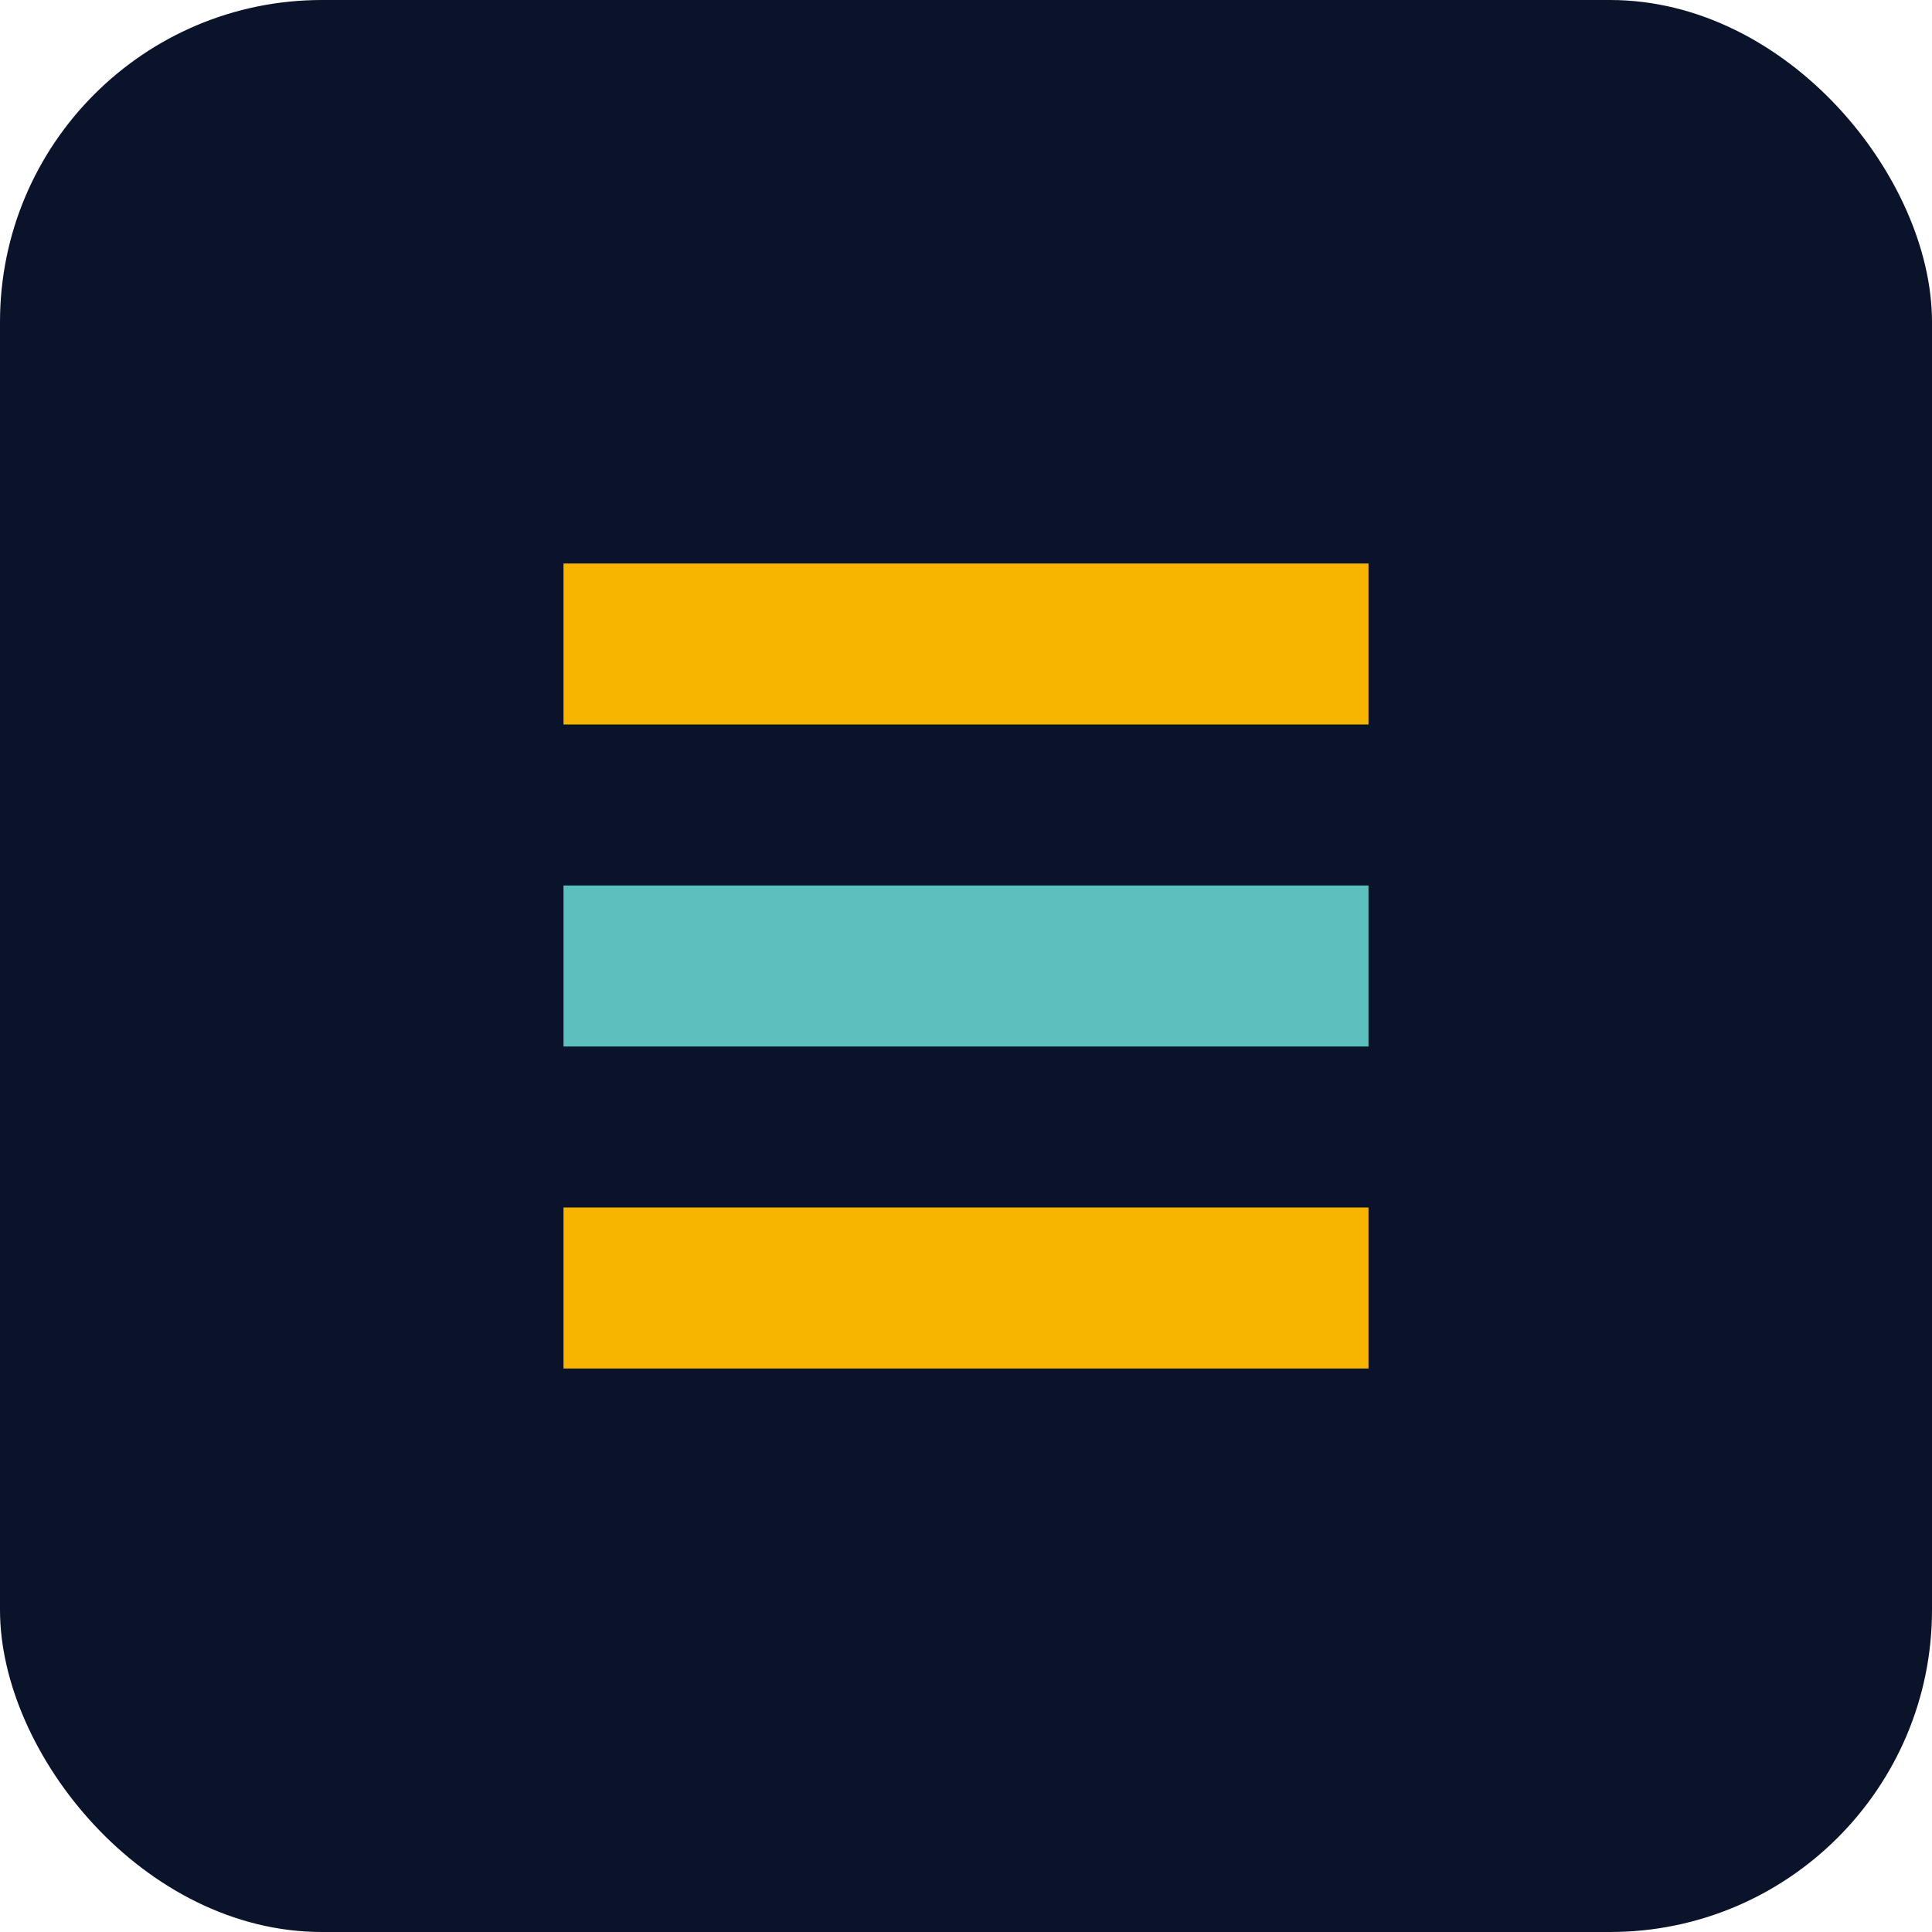
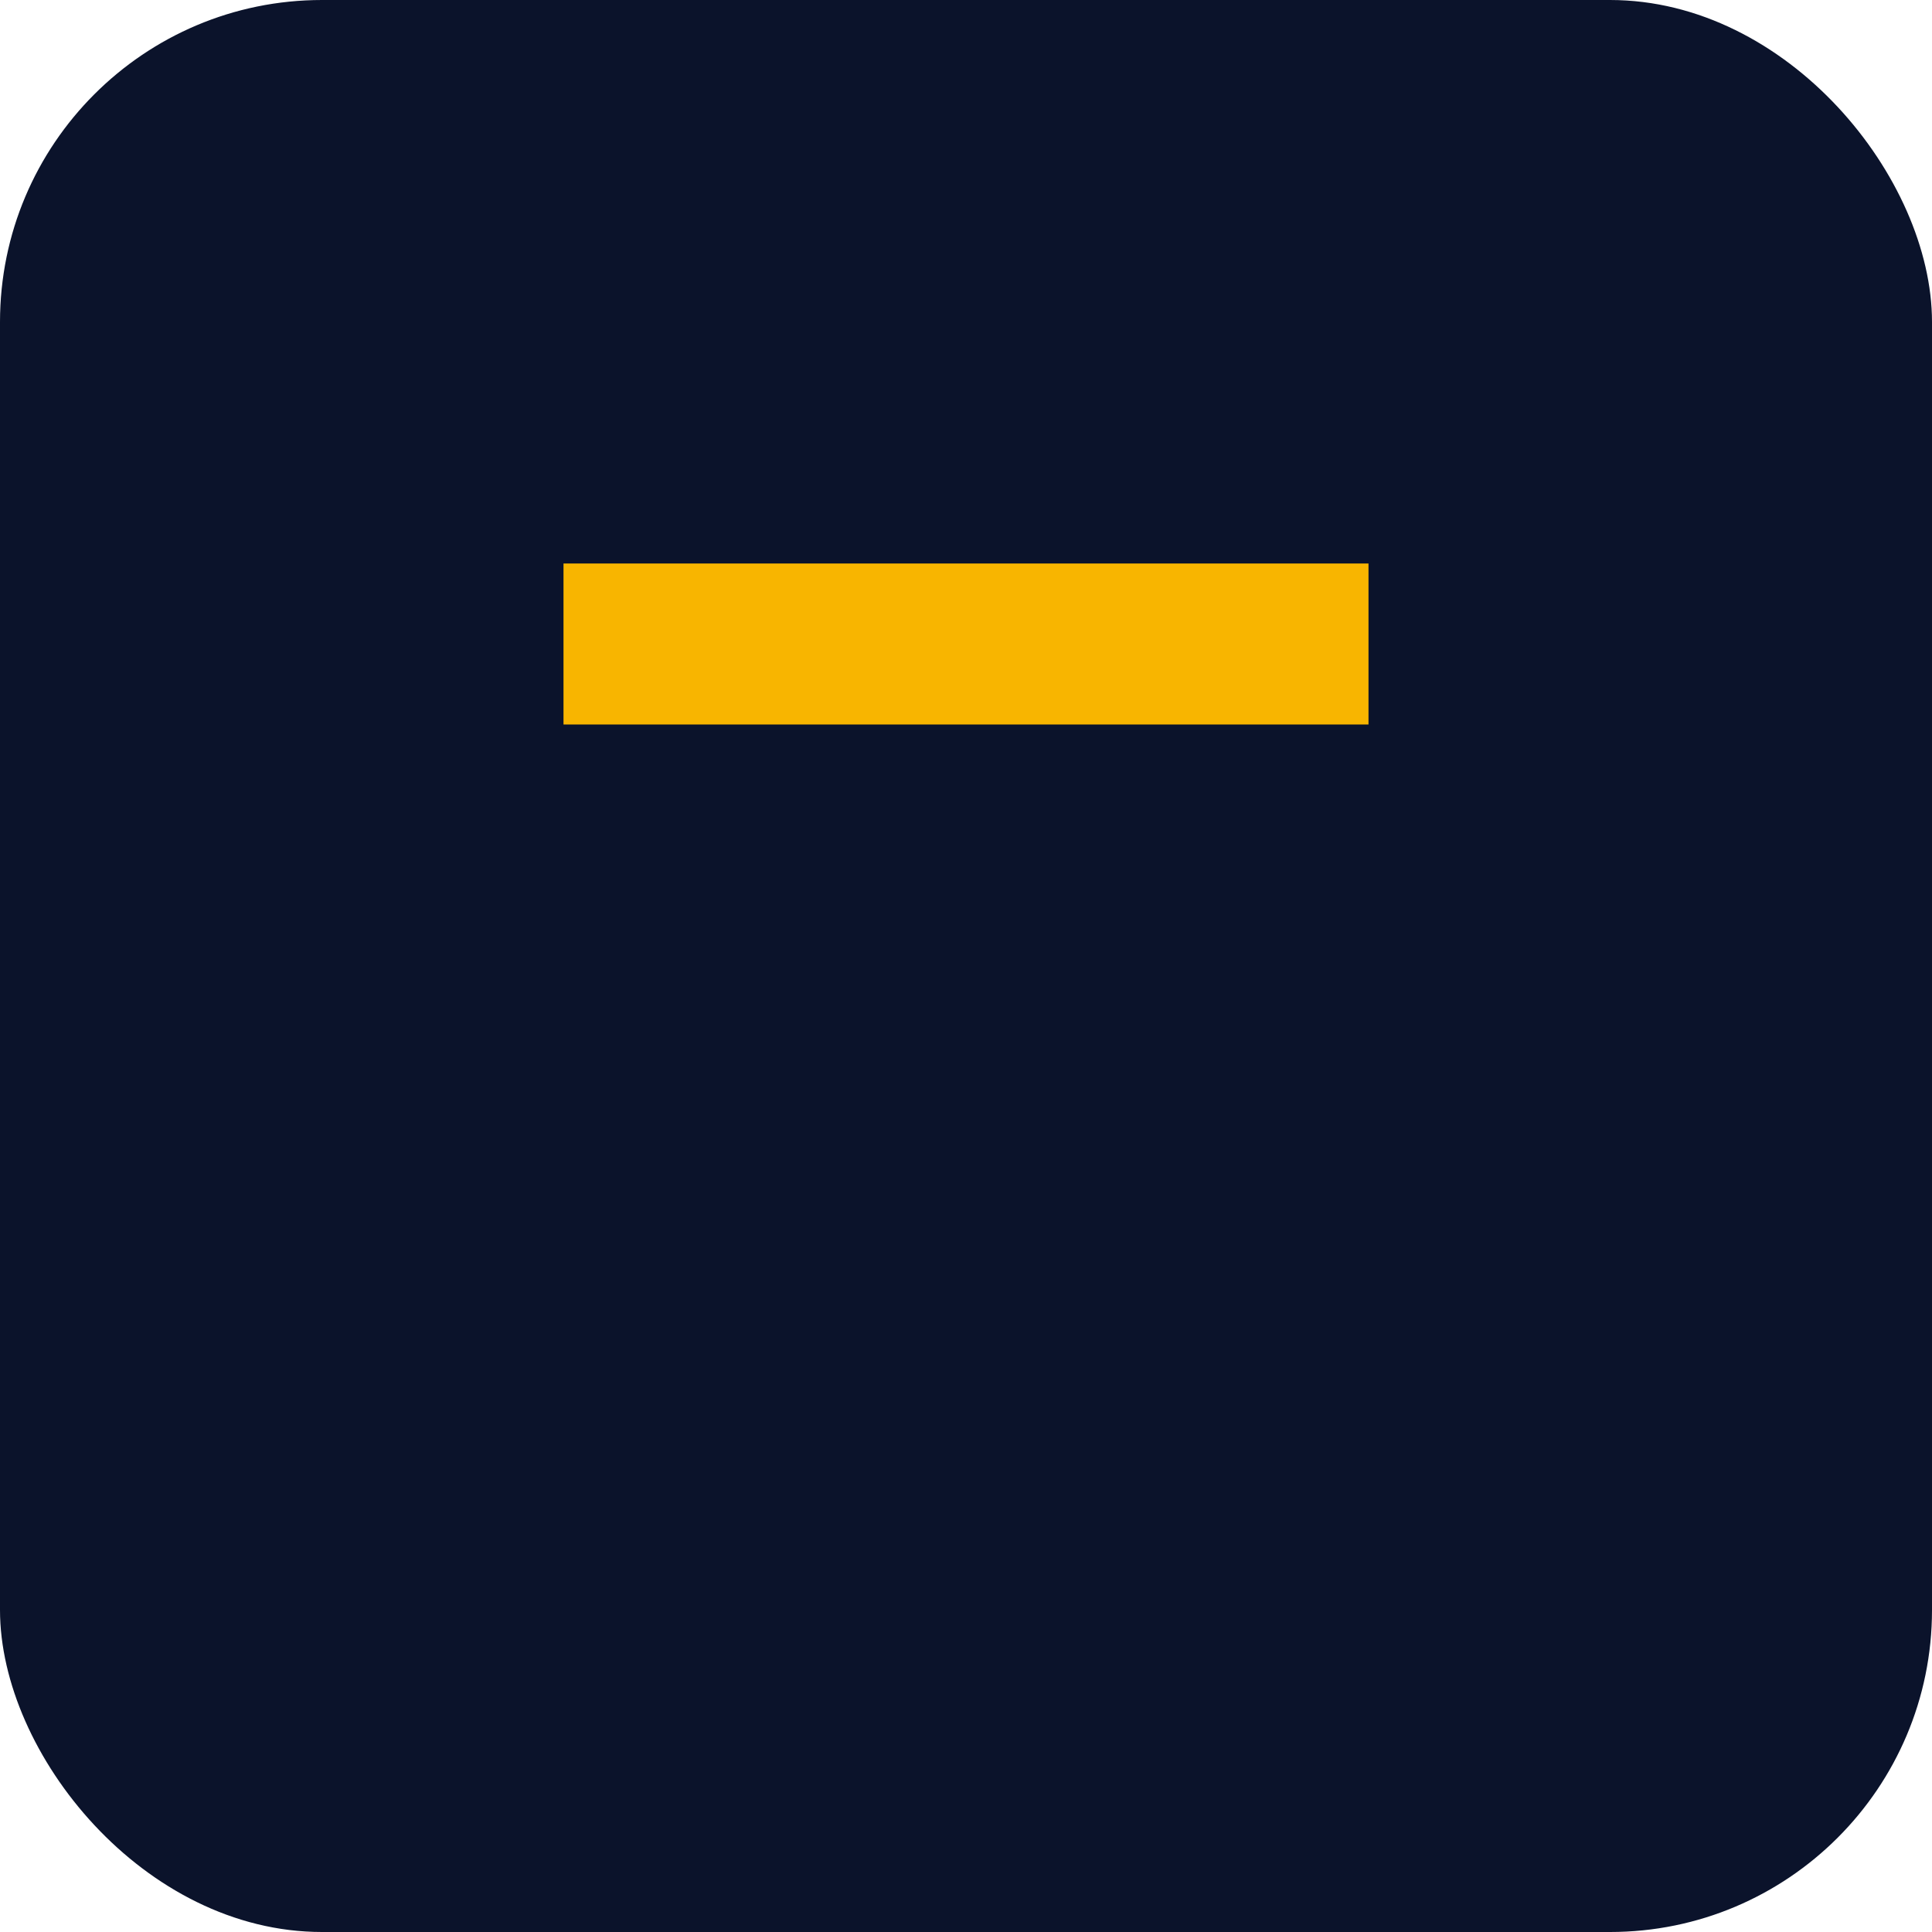
<svg xmlns="http://www.w3.org/2000/svg" width="48" height="48" viewBox="0 0 48 48" fill="none">
  <rect width="48" height="48" rx="8" fill="#0B132B" />
  <path d="M14 14H34V18H14V14Z" fill="#F8B500" />
-   <path d="M14 22H34V26H14V22Z" fill="#5BC0BE" />
-   <path d="M14 30H34V34H14V30Z" fill="#F8B500" />
</svg>